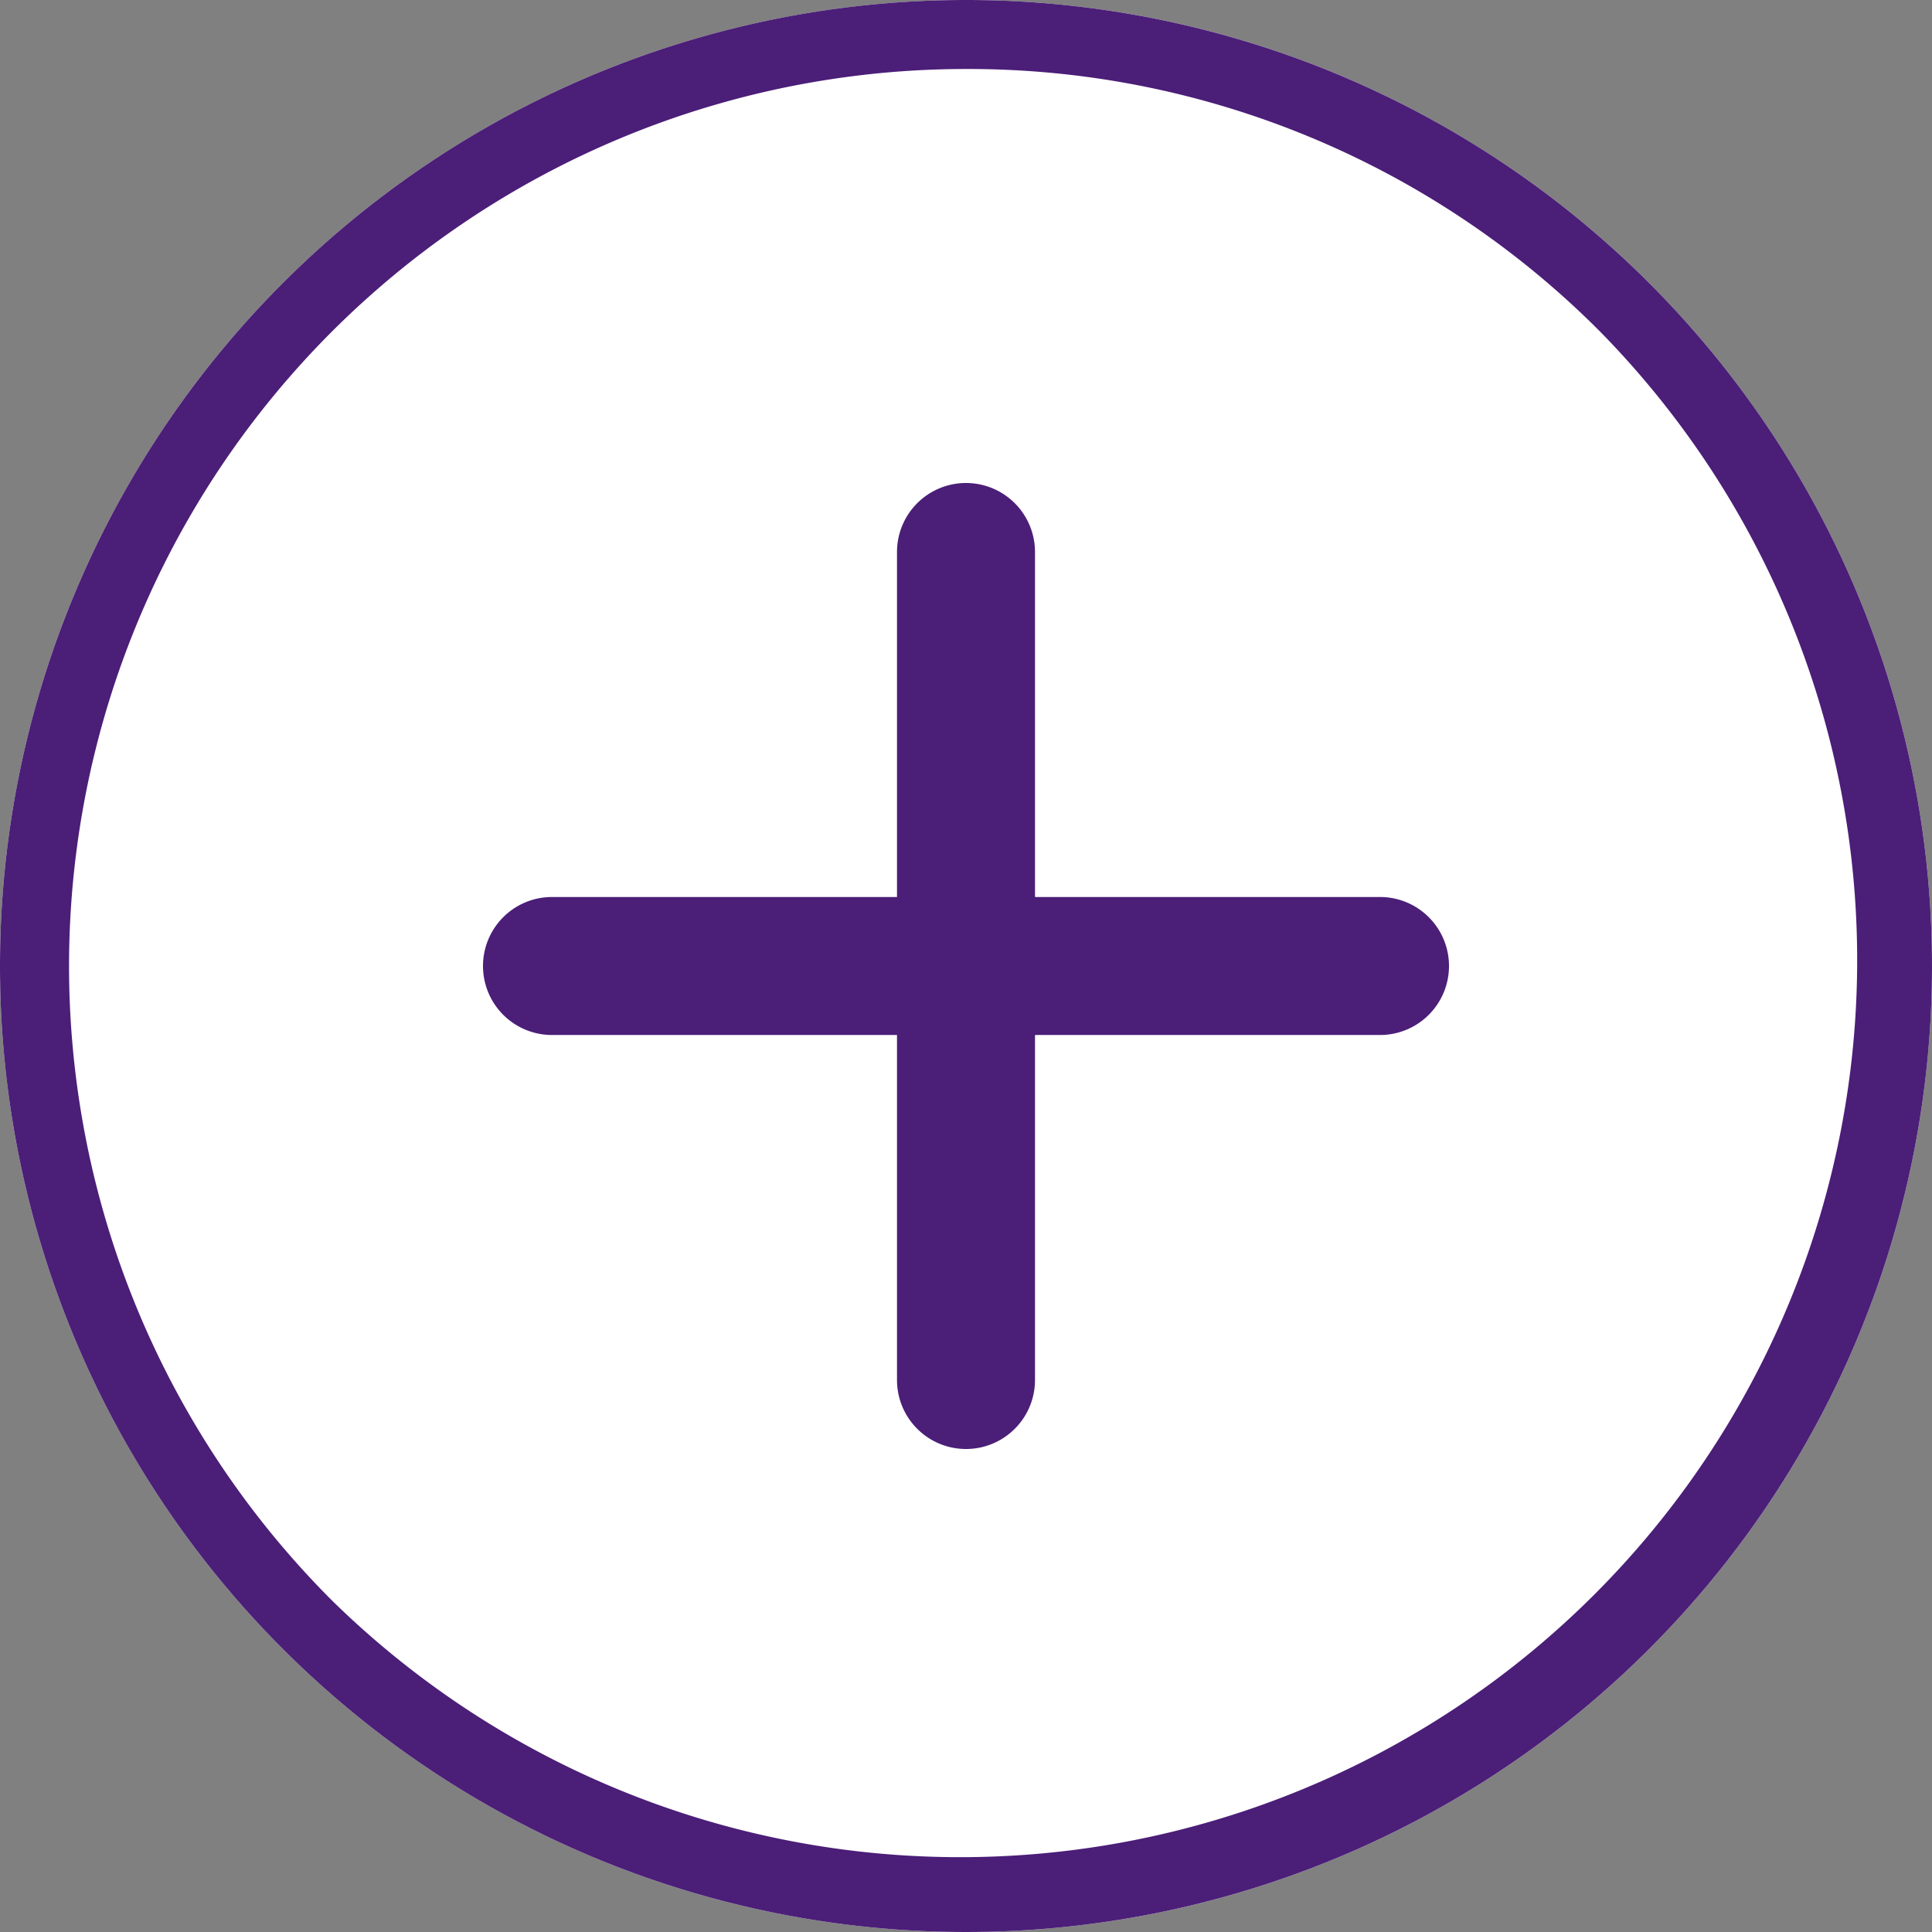
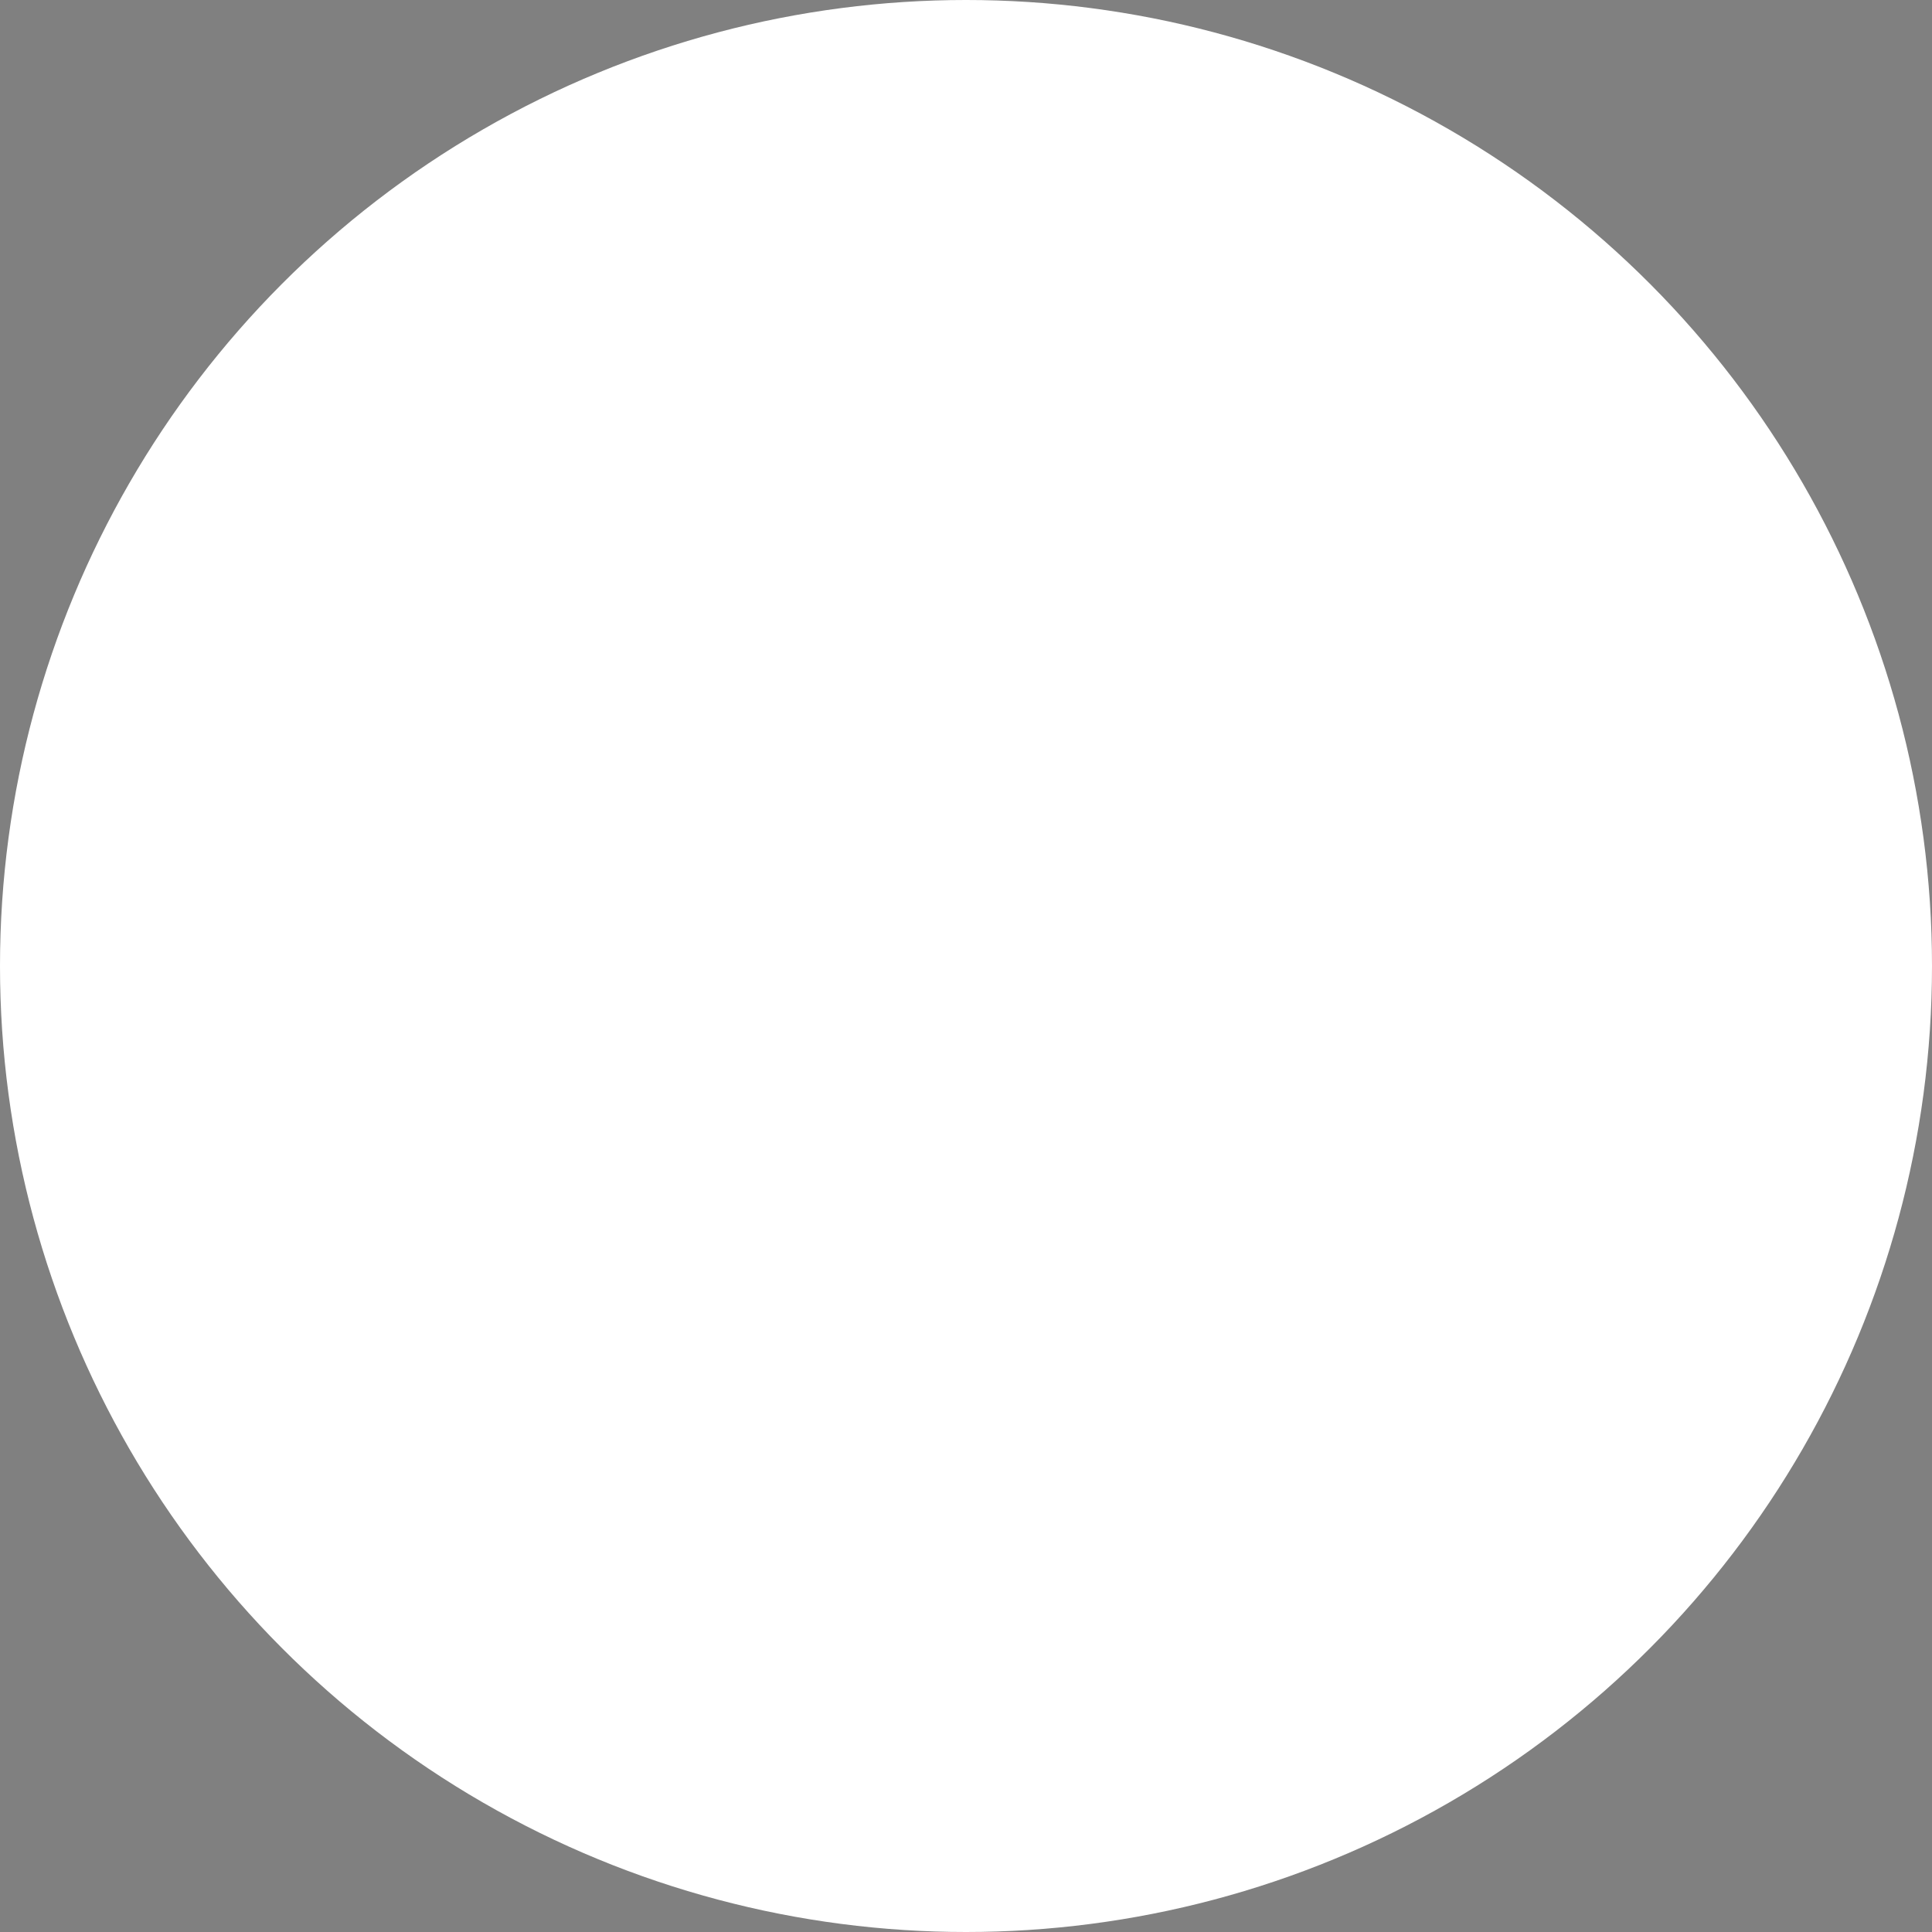
<svg xmlns="http://www.w3.org/2000/svg" width="28" height="28" viewBox="0 0 28 28">
  <rect x="0" y="0" width="28" height="28" fill="#808080" stroke="none" />
  <g transform="translate(-112 -656)">
    <circle cx="14" cy="14" r="14" transform="translate(112 656)" fill="#fff" />
-     <path d="M14,1A13,13,0,0,0,4.808,23.192,13,13,0,0,0,23.192,4.808,12.915,12.915,0,0,0,14,1m0-1A14,14,0,1,1,0,14,14,14,0,0,1,14,0Z" transform="translate(112 656)" fill="#4b1e78" />
-     <path d="M988-2525a1,1,0,0,1-1-1v-5h-5a1,1,0,0,1-1-1,1,1,0,0,1,1-1h5v-5a1,1,0,0,1,1-1,1,1,0,0,1,1,1v5h5a1,1,0,0,1,1,1,1,1,0,0,1-1,1h-5v5A1,1,0,0,1,988-2525Z" transform="translate(-862 3202)" fill="#4b1e78" />
  </g>
</svg>